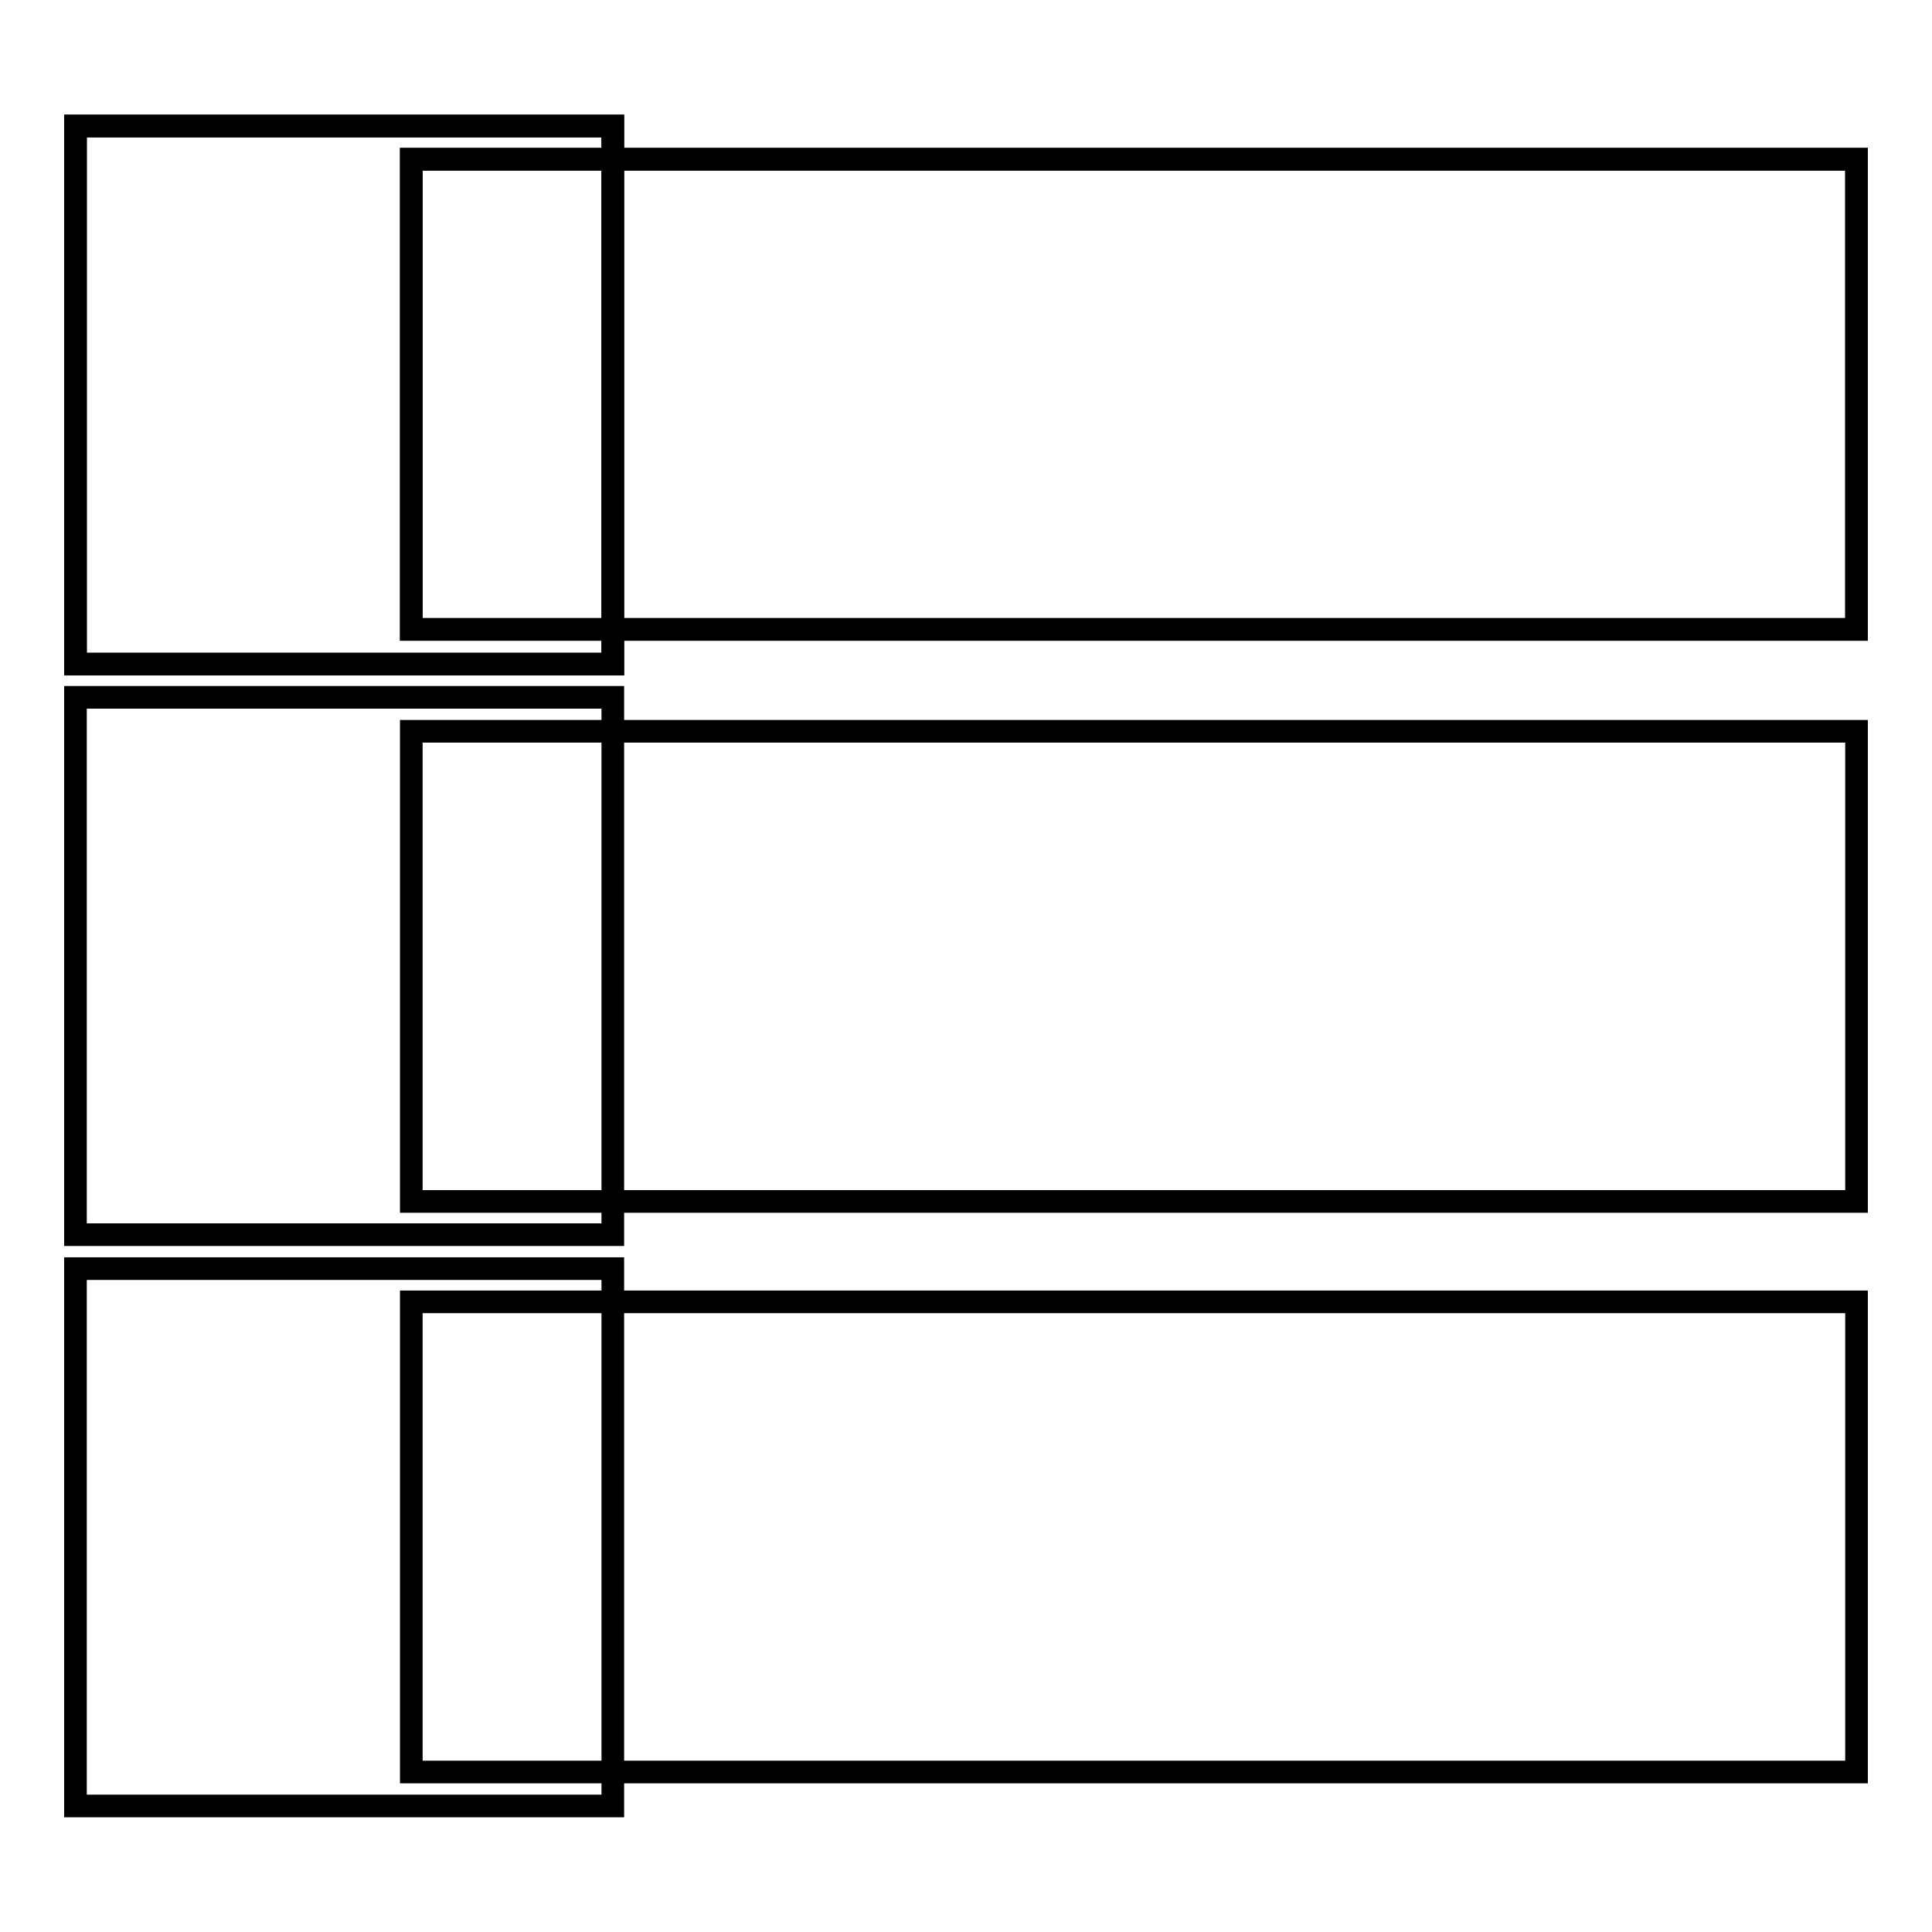
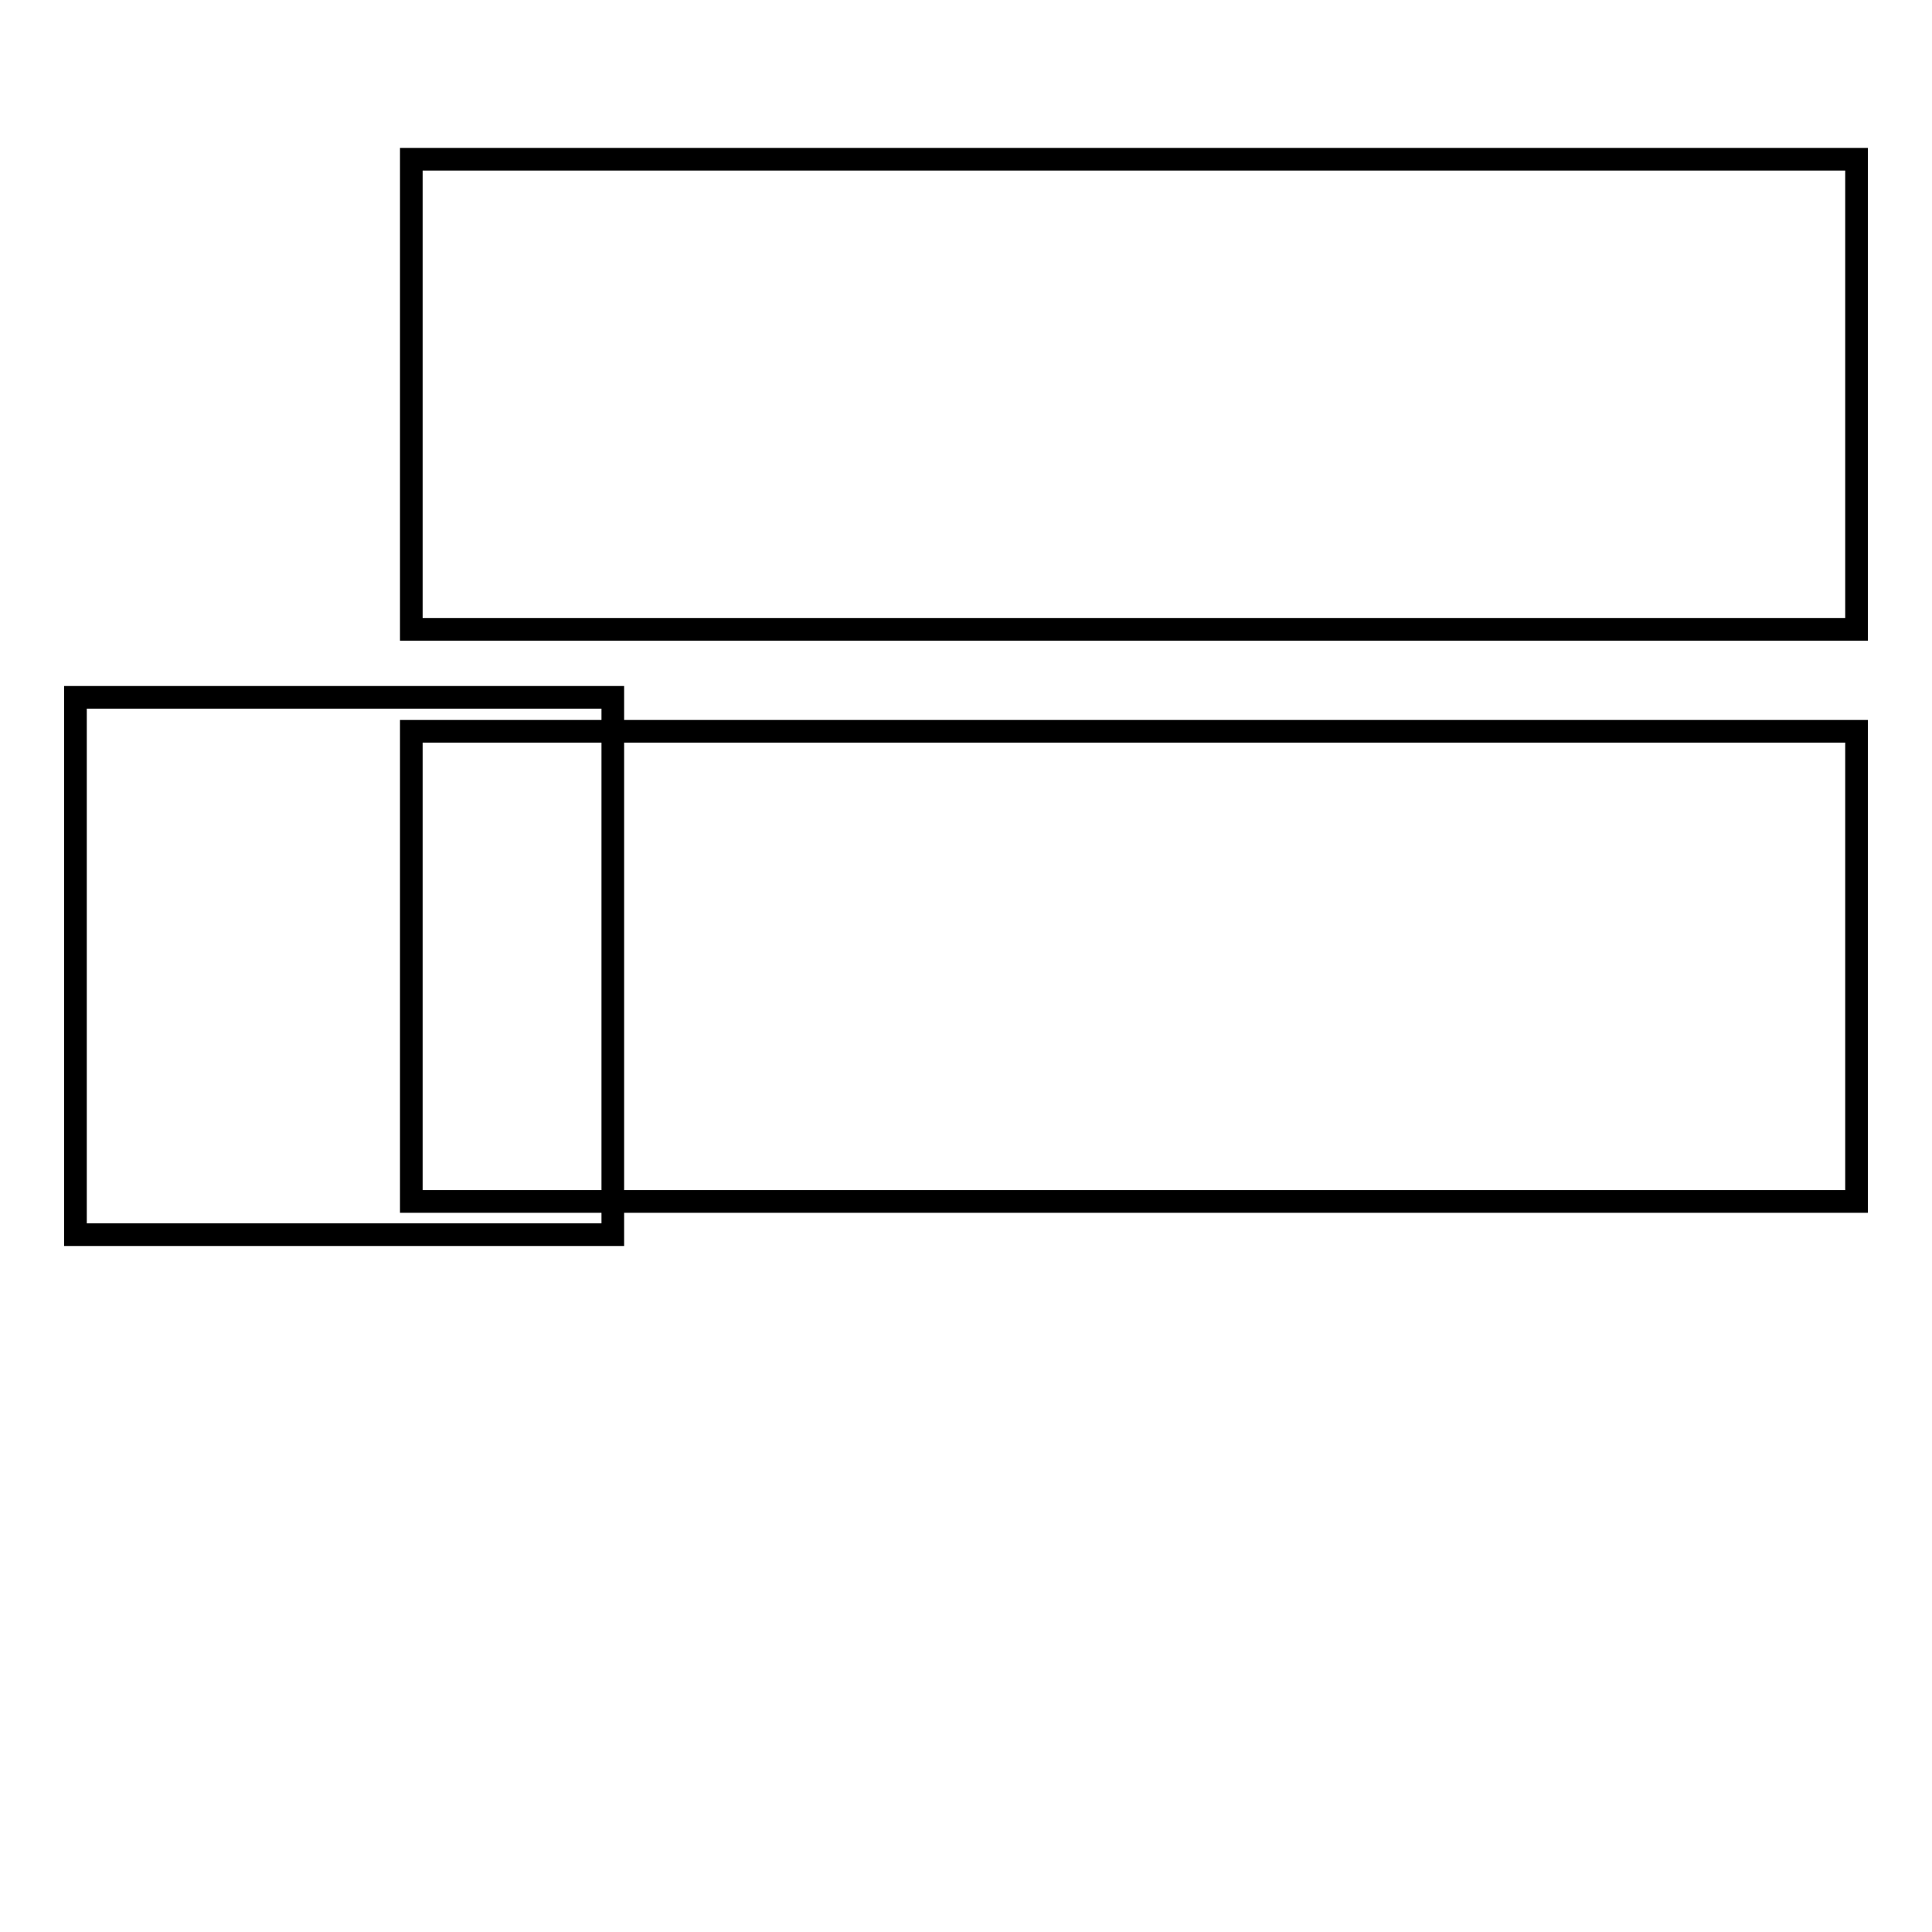
<svg xmlns="http://www.w3.org/2000/svg" version="1.1" x="0px" y="0px" viewBox="0 0 256 256" enable-background="new 0 0 256 256" xml:space="preserve">
  <g>
    <g>
-       <path stroke-width="3" fill-opacity="0" stroke="#000000" d="M10,16.7h71.2v71.3H10V16.7z" />
      <path stroke-width="3" fill-opacity="0" stroke="#000000" d="M10,92.4h71.2v71.2H10V92.4z" />
-       <path stroke-width="3" fill-opacity="0" stroke="#000000" d="M10,168.1h71.2v71.2H10V168.1L10,168.1z" />
-       <path stroke-width="3" fill-opacity="0" stroke="#000000" d="M10,16.7h71.2v71.3H10V16.7z" />
-       <path stroke-width="3" fill-opacity="0" stroke="#000000" d="M54.5,21.1H246v62.3H54.5V21.1z" />
      <path stroke-width="3" fill-opacity="0" stroke="#000000" d="M54.5,96.9H246v62.3H54.5V96.9z" />
-       <path stroke-width="3" fill-opacity="0" stroke="#000000" d="M54.5,172.5H246v62.3H54.5V172.5L54.5,172.5z" />
      <path stroke-width="3" fill-opacity="0" stroke="#000000" d="M54.5,21.1H246v62.3H54.5V21.1z" />
    </g>
  </g>
</svg>